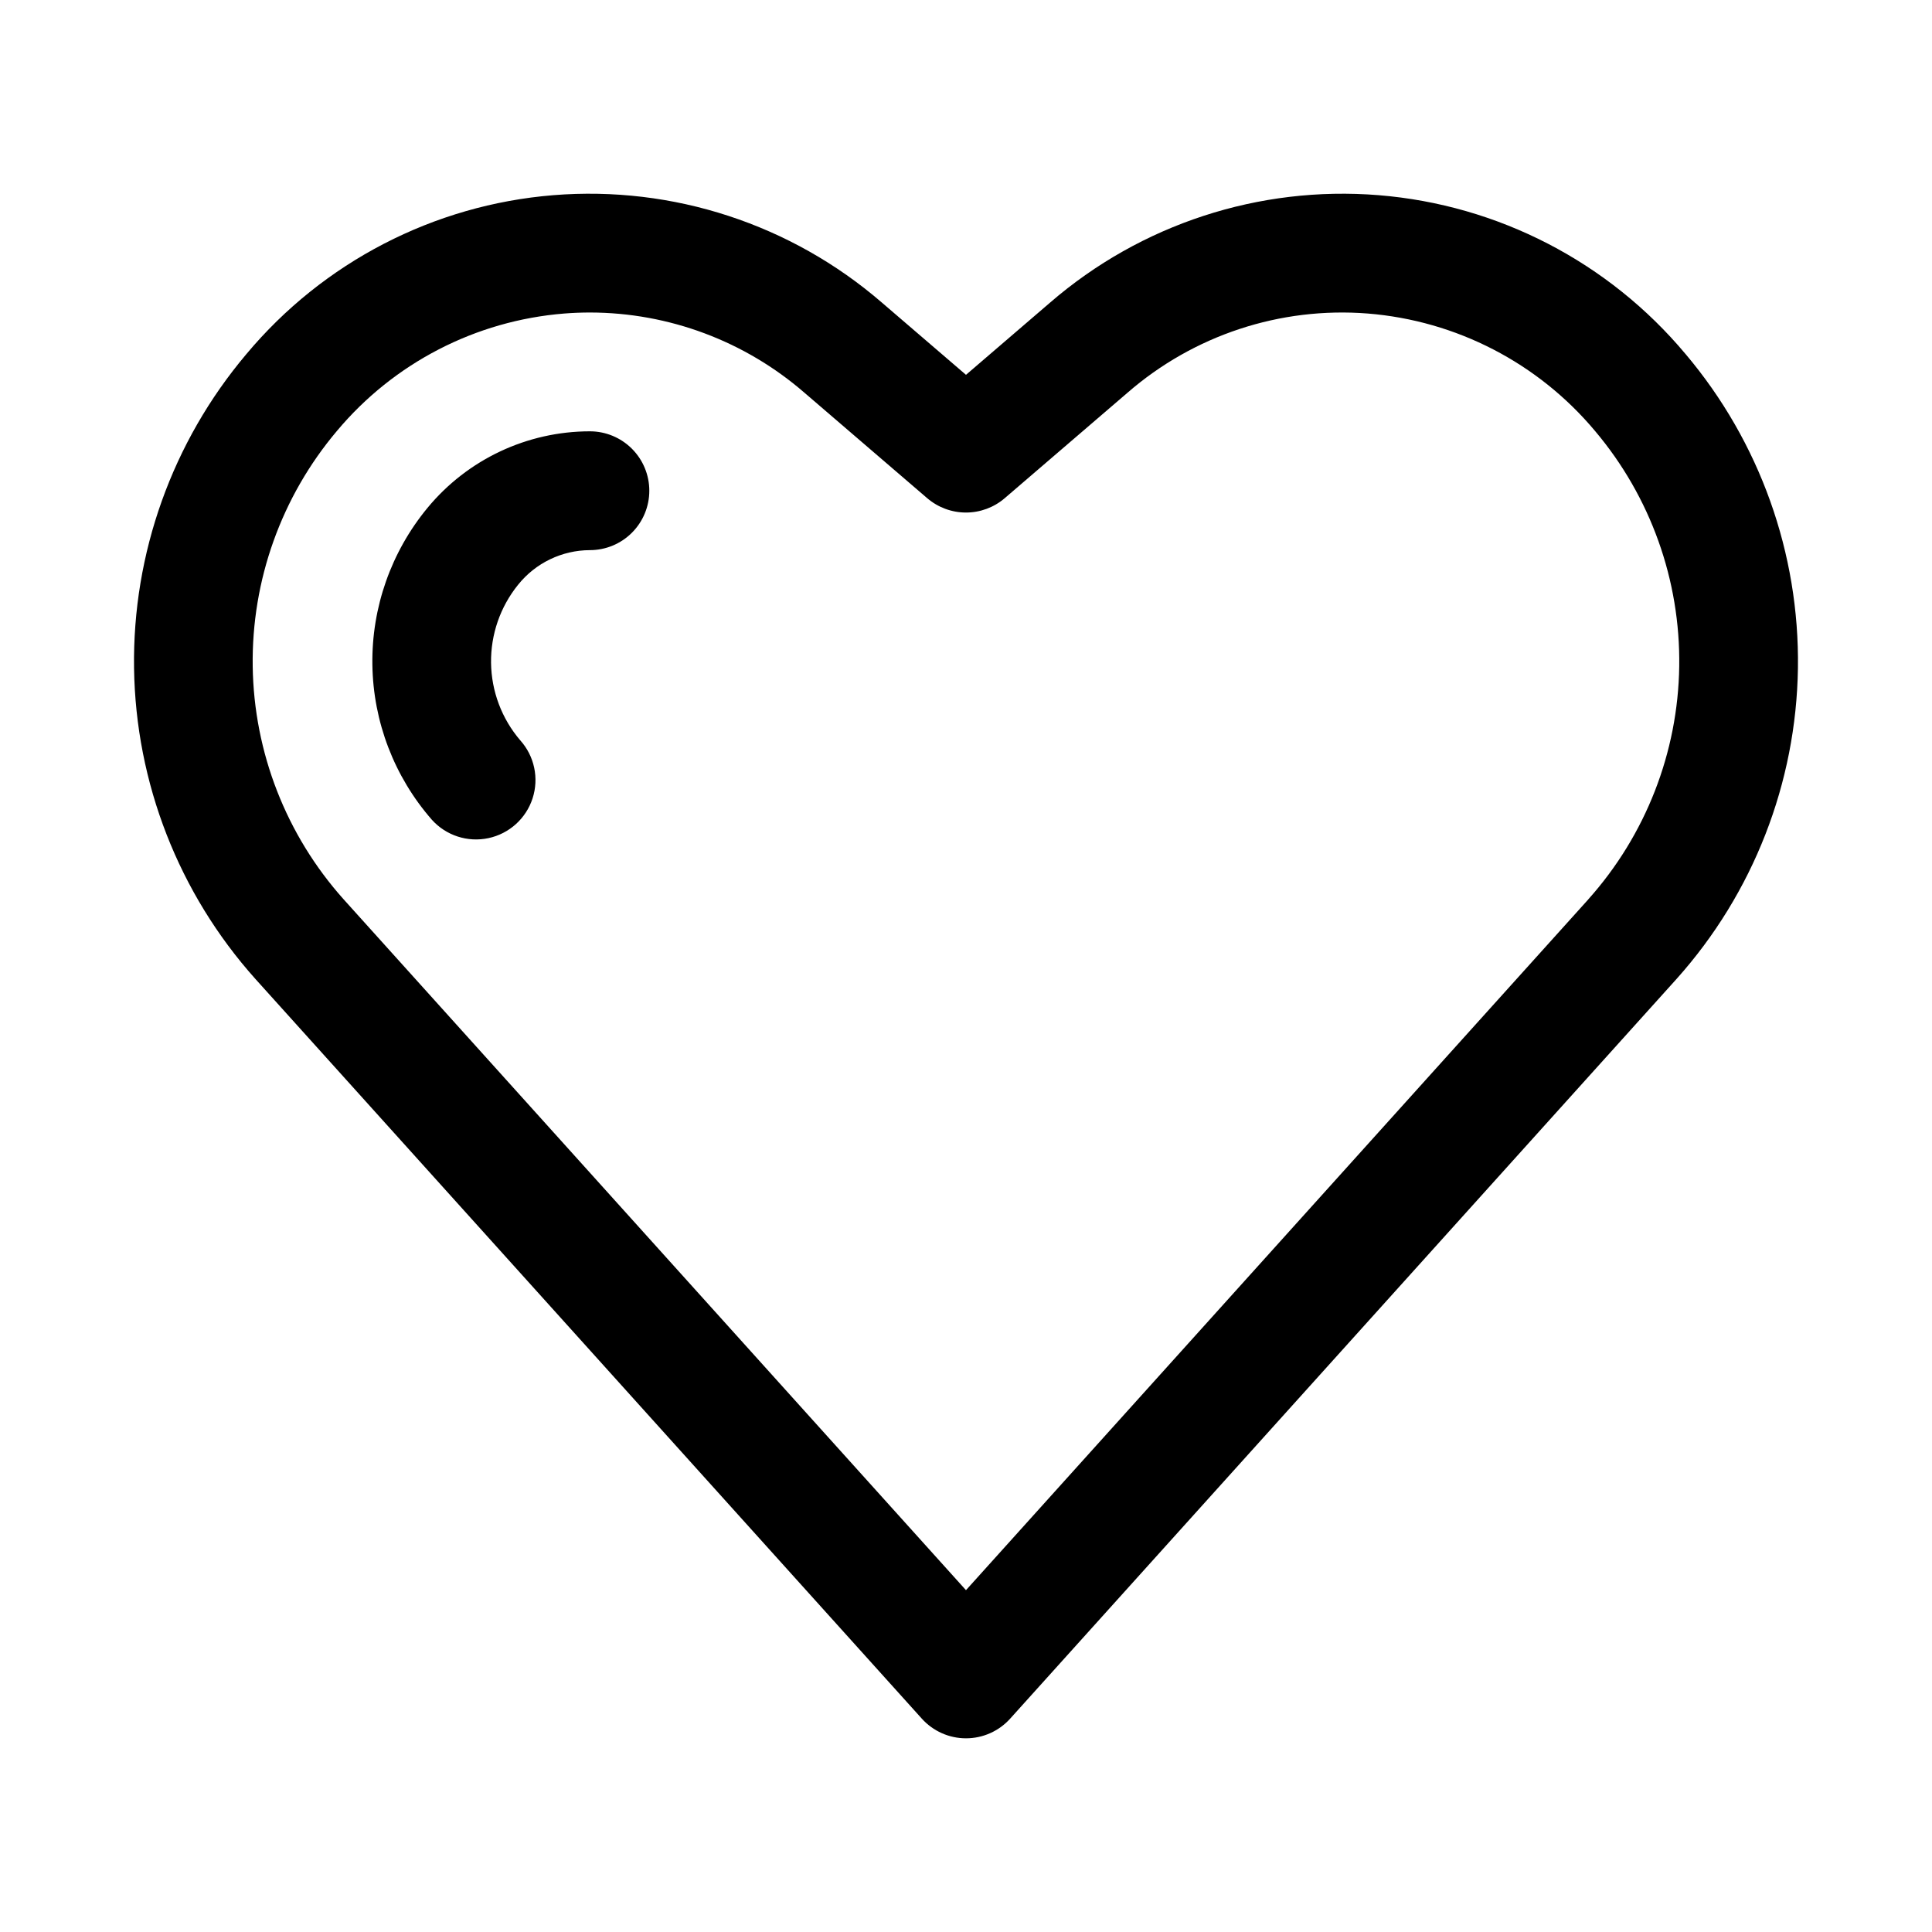
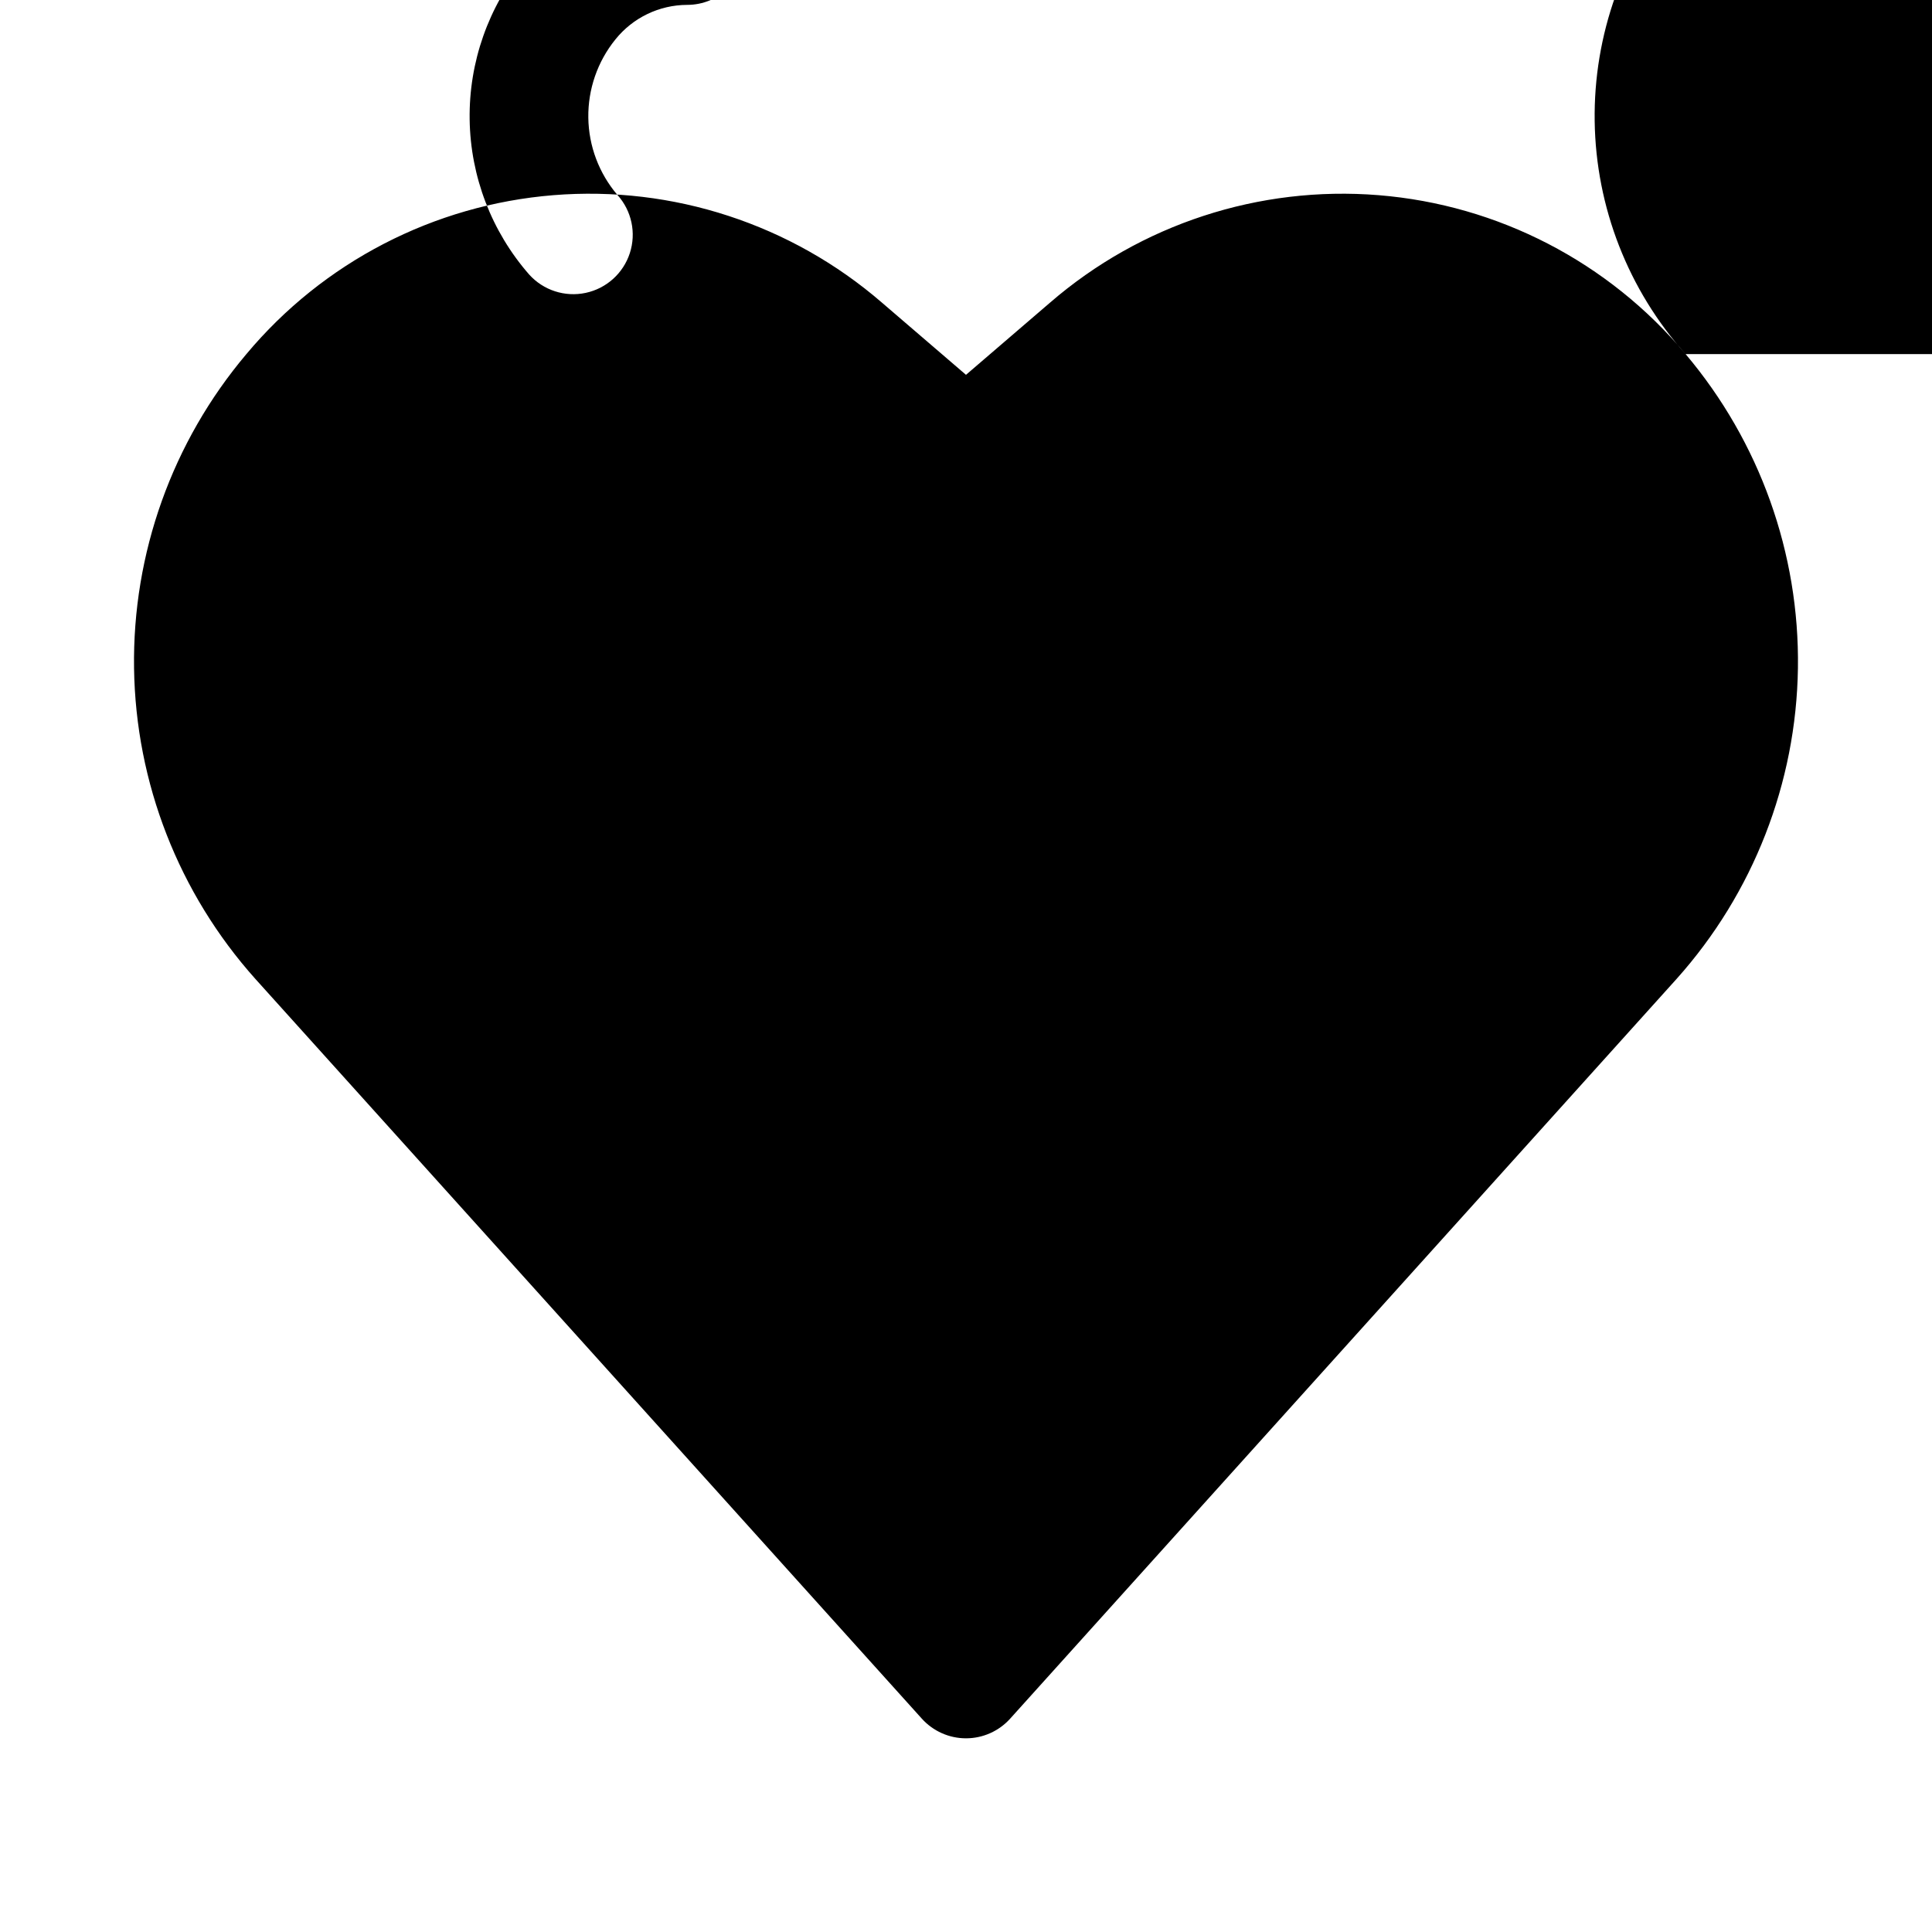
<svg xmlns="http://www.w3.org/2000/svg" fill="#000000" width="800px" height="800px" version="1.1" viewBox="144 144 512 512">
-   <path d="m590.7 237.84c-20.379-24.379-49.691-39.555-81.359-42.117s-63.043 7.699-87.074 28.48l-22.27 19.129-22.273-19.129c-24.031-20.781-55.402-31.043-87.074-28.48-31.668 2.562-60.98 17.738-81.359 42.117-19.633 23.246-30.203 52.805-29.766 83.23 0.434 30.426 11.852 59.668 32.141 82.344l176.63 196.05c2.988 3.316 7.242 5.207 11.703 5.207s8.711-1.891 11.699-5.207l176.63-196.06c20.289-22.672 31.703-51.914 32.141-82.34 0.438-30.422-10.133-59.98-29.766-83.227zm-25.777 144.5-164.93 183.07-164.93-183.08c-15.211-17-23.77-38.922-24.094-61.73-0.328-22.805 7.598-44.965 22.316-62.391 15.09-18.031 36.789-29.242 60.227-31.121 2.297-0.184 4.59-0.27 6.863-0.27 20.891 0.031 41.066 7.586 56.836 21.281l32.523 27.938c2.856 2.445 6.496 3.793 10.258 3.793s7.398-1.348 10.254-3.793l32.527-27.938c17.551-15.27 40.504-22.844 63.699-21.012 23.434 1.879 45.133 13.09 60.223 31.121 14.719 17.426 22.645 39.586 22.316 62.391-0.324 22.809-8.883 44.73-24.094 61.73zm-248.85-108.29c0 4.176-1.66 8.18-4.613 11.133-2.953 2.953-6.957 4.609-11.133 4.609-7.402 0.023-14.395 3.394-19.027 9.172-4.734 5.852-7.269 13.18-7.168 20.707 0.102 7.527 2.832 14.781 7.723 20.504 3.766 4.18 5.019 10.051 3.281 15.402-1.738 5.352-6.195 9.367-11.699 10.539s-11.211-0.68-14.977-4.859c-9.973-11.402-15.566-25.977-15.777-41.121-0.215-15.148 4.965-29.875 14.613-41.551 10.605-12.836 26.383-20.273 43.031-20.281 4.176 0 8.18 1.66 11.133 4.613 2.953 2.953 4.613 6.957 4.613 11.133z" />
+   <path d="m590.7 237.84c-20.379-24.379-49.691-39.555-81.359-42.117s-63.043 7.699-87.074 28.48l-22.27 19.129-22.273-19.129c-24.031-20.781-55.402-31.043-87.074-28.48-31.668 2.562-60.98 17.738-81.359 42.117-19.633 23.246-30.203 52.805-29.766 83.23 0.434 30.426 11.852 59.668 32.141 82.344l176.63 196.05c2.988 3.316 7.242 5.207 11.703 5.207s8.711-1.891 11.699-5.207l176.63-196.06c20.289-22.672 31.703-51.914 32.141-82.34 0.438-30.422-10.133-59.98-29.766-83.227zc-15.211-17-23.77-38.922-24.094-61.73-0.328-22.805 7.598-44.965 22.316-62.391 15.09-18.031 36.789-29.242 60.227-31.121 2.297-0.184 4.59-0.27 6.863-0.27 20.891 0.031 41.066 7.586 56.836 21.281l32.523 27.938c2.856 2.445 6.496 3.793 10.258 3.793s7.398-1.348 10.254-3.793l32.527-27.938c17.551-15.27 40.504-22.844 63.699-21.012 23.434 1.879 45.133 13.09 60.223 31.121 14.719 17.426 22.645 39.586 22.316 62.391-0.324 22.809-8.883 44.73-24.094 61.73zm-248.85-108.29c0 4.176-1.66 8.18-4.613 11.133-2.953 2.953-6.957 4.609-11.133 4.609-7.402 0.023-14.395 3.394-19.027 9.172-4.734 5.852-7.269 13.18-7.168 20.707 0.102 7.527 2.832 14.781 7.723 20.504 3.766 4.18 5.019 10.051 3.281 15.402-1.738 5.352-6.195 9.367-11.699 10.539s-11.211-0.68-14.977-4.859c-9.973-11.402-15.566-25.977-15.777-41.121-0.215-15.148 4.965-29.875 14.613-41.551 10.605-12.836 26.383-20.273 43.031-20.281 4.176 0 8.18 1.66 11.133 4.613 2.953 2.953 4.613 6.957 4.613 11.133z" />
</svg>